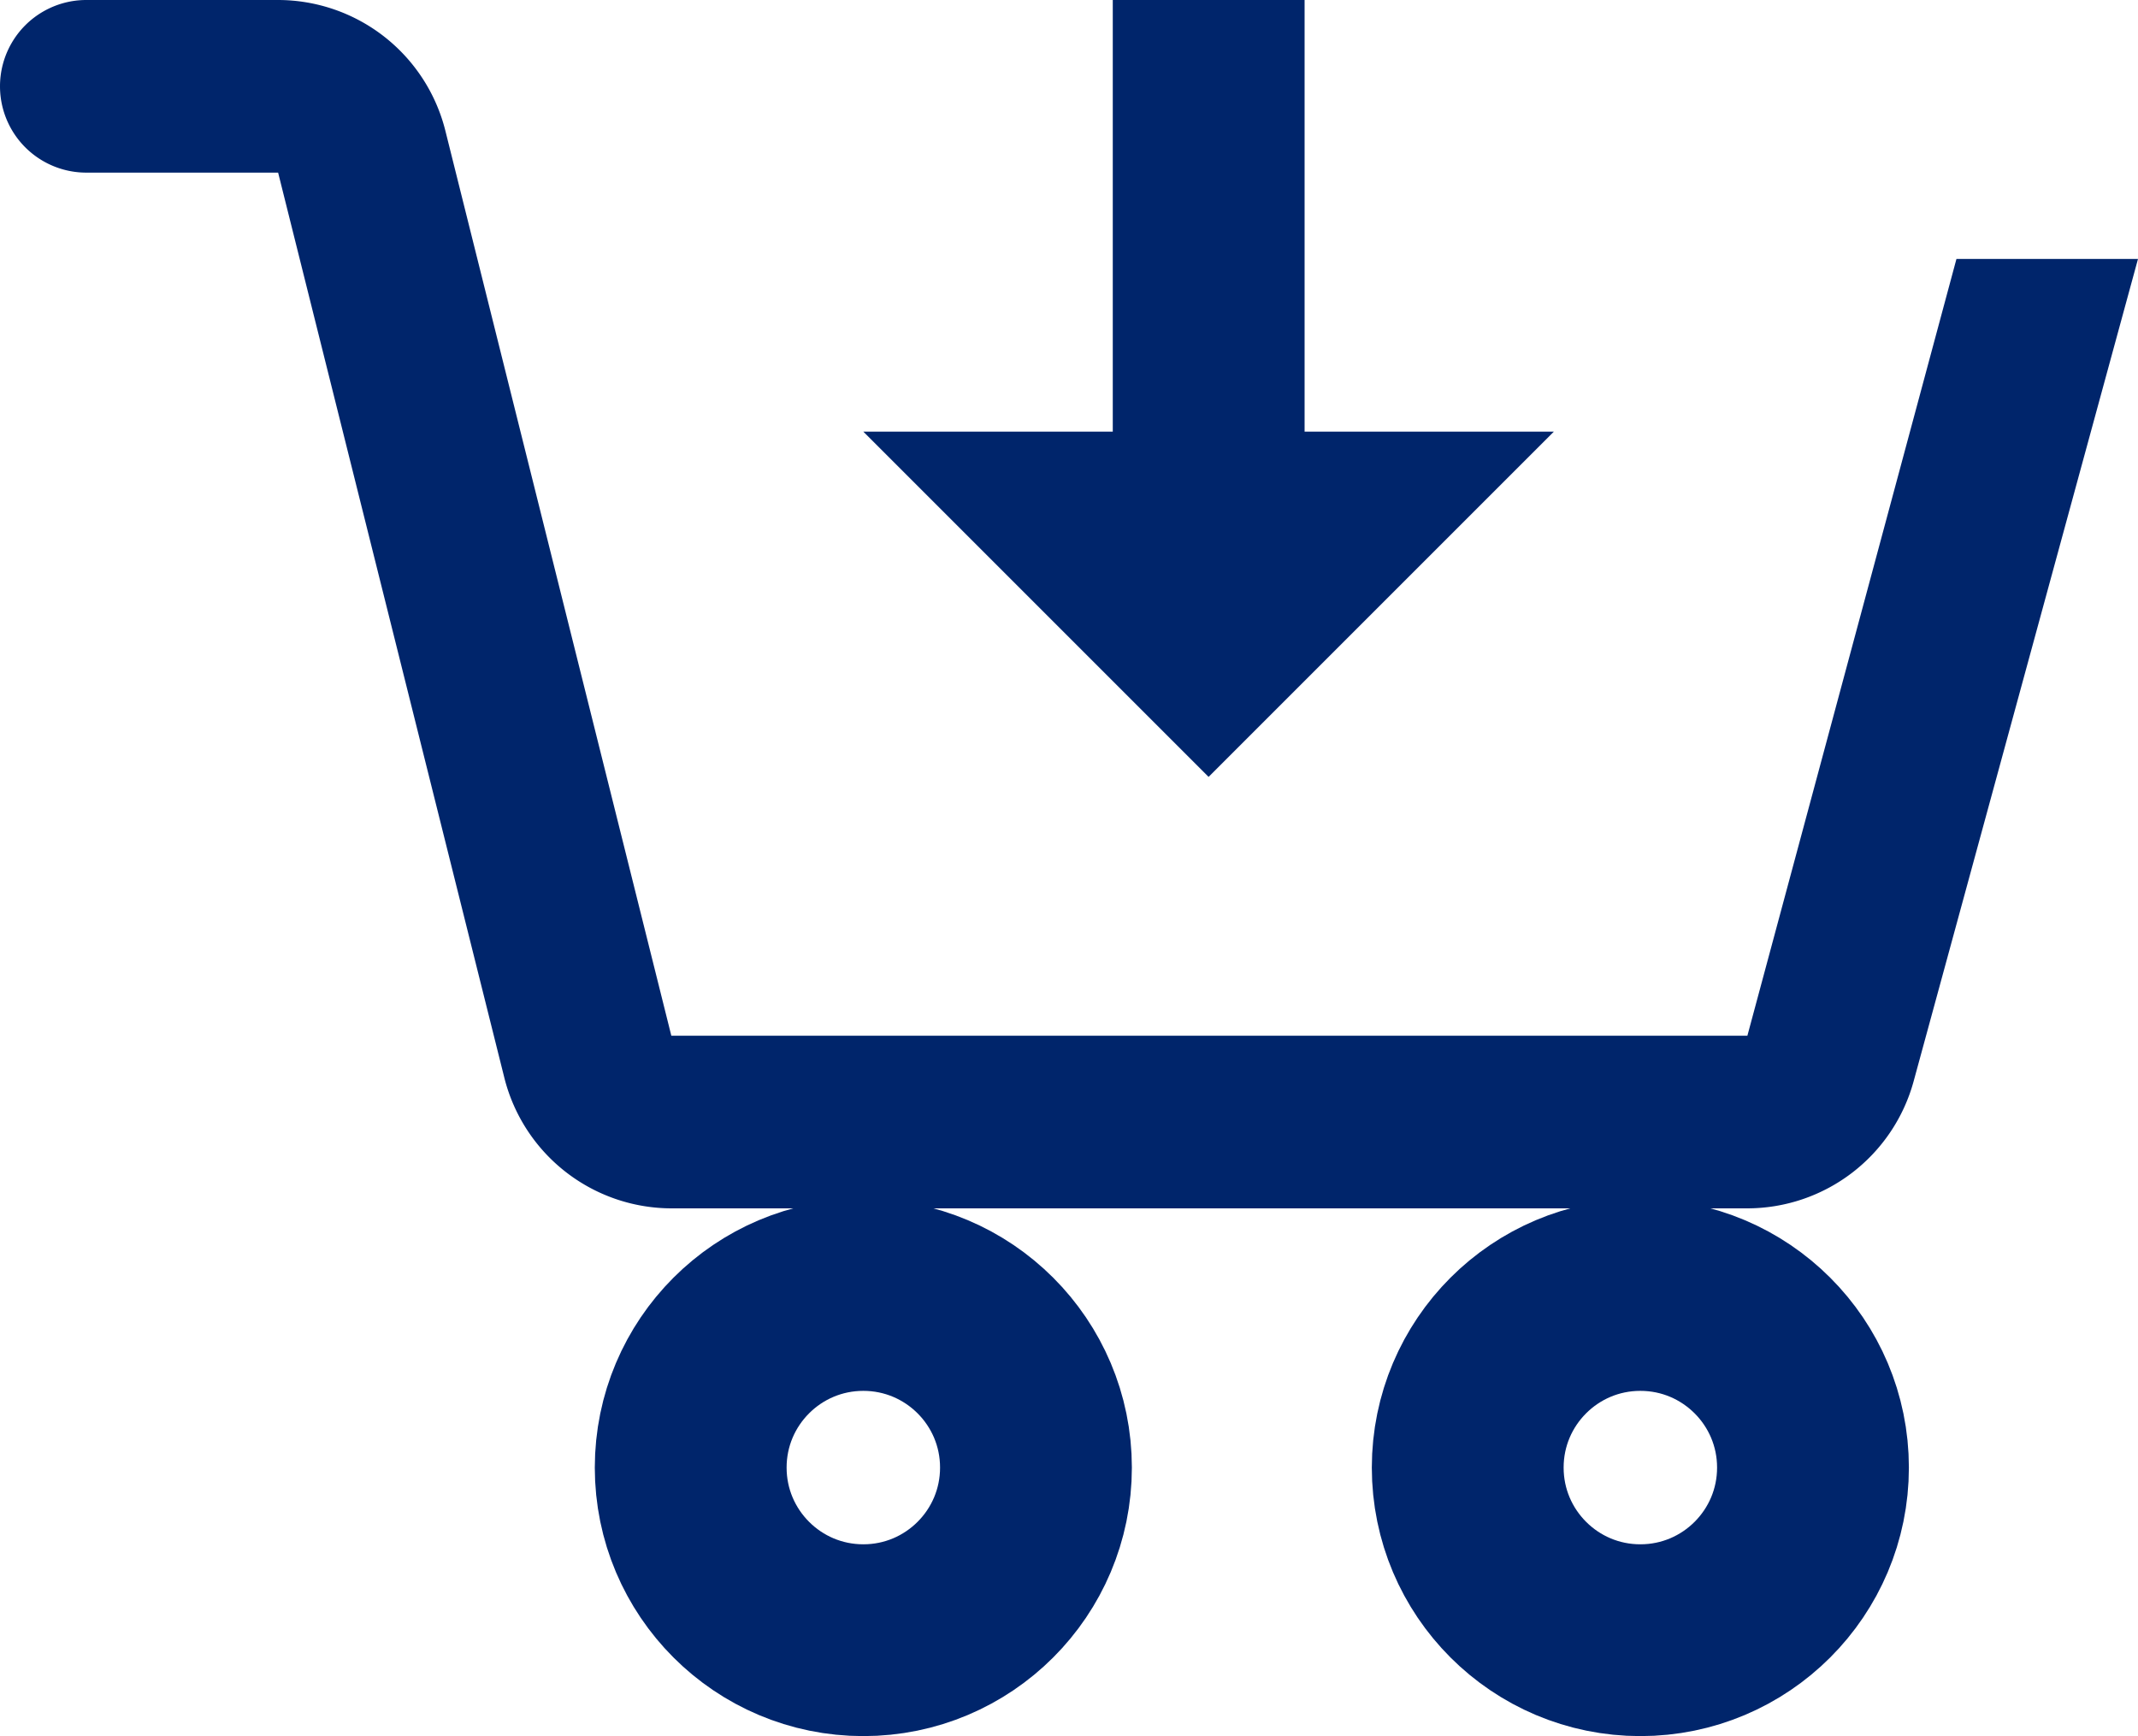
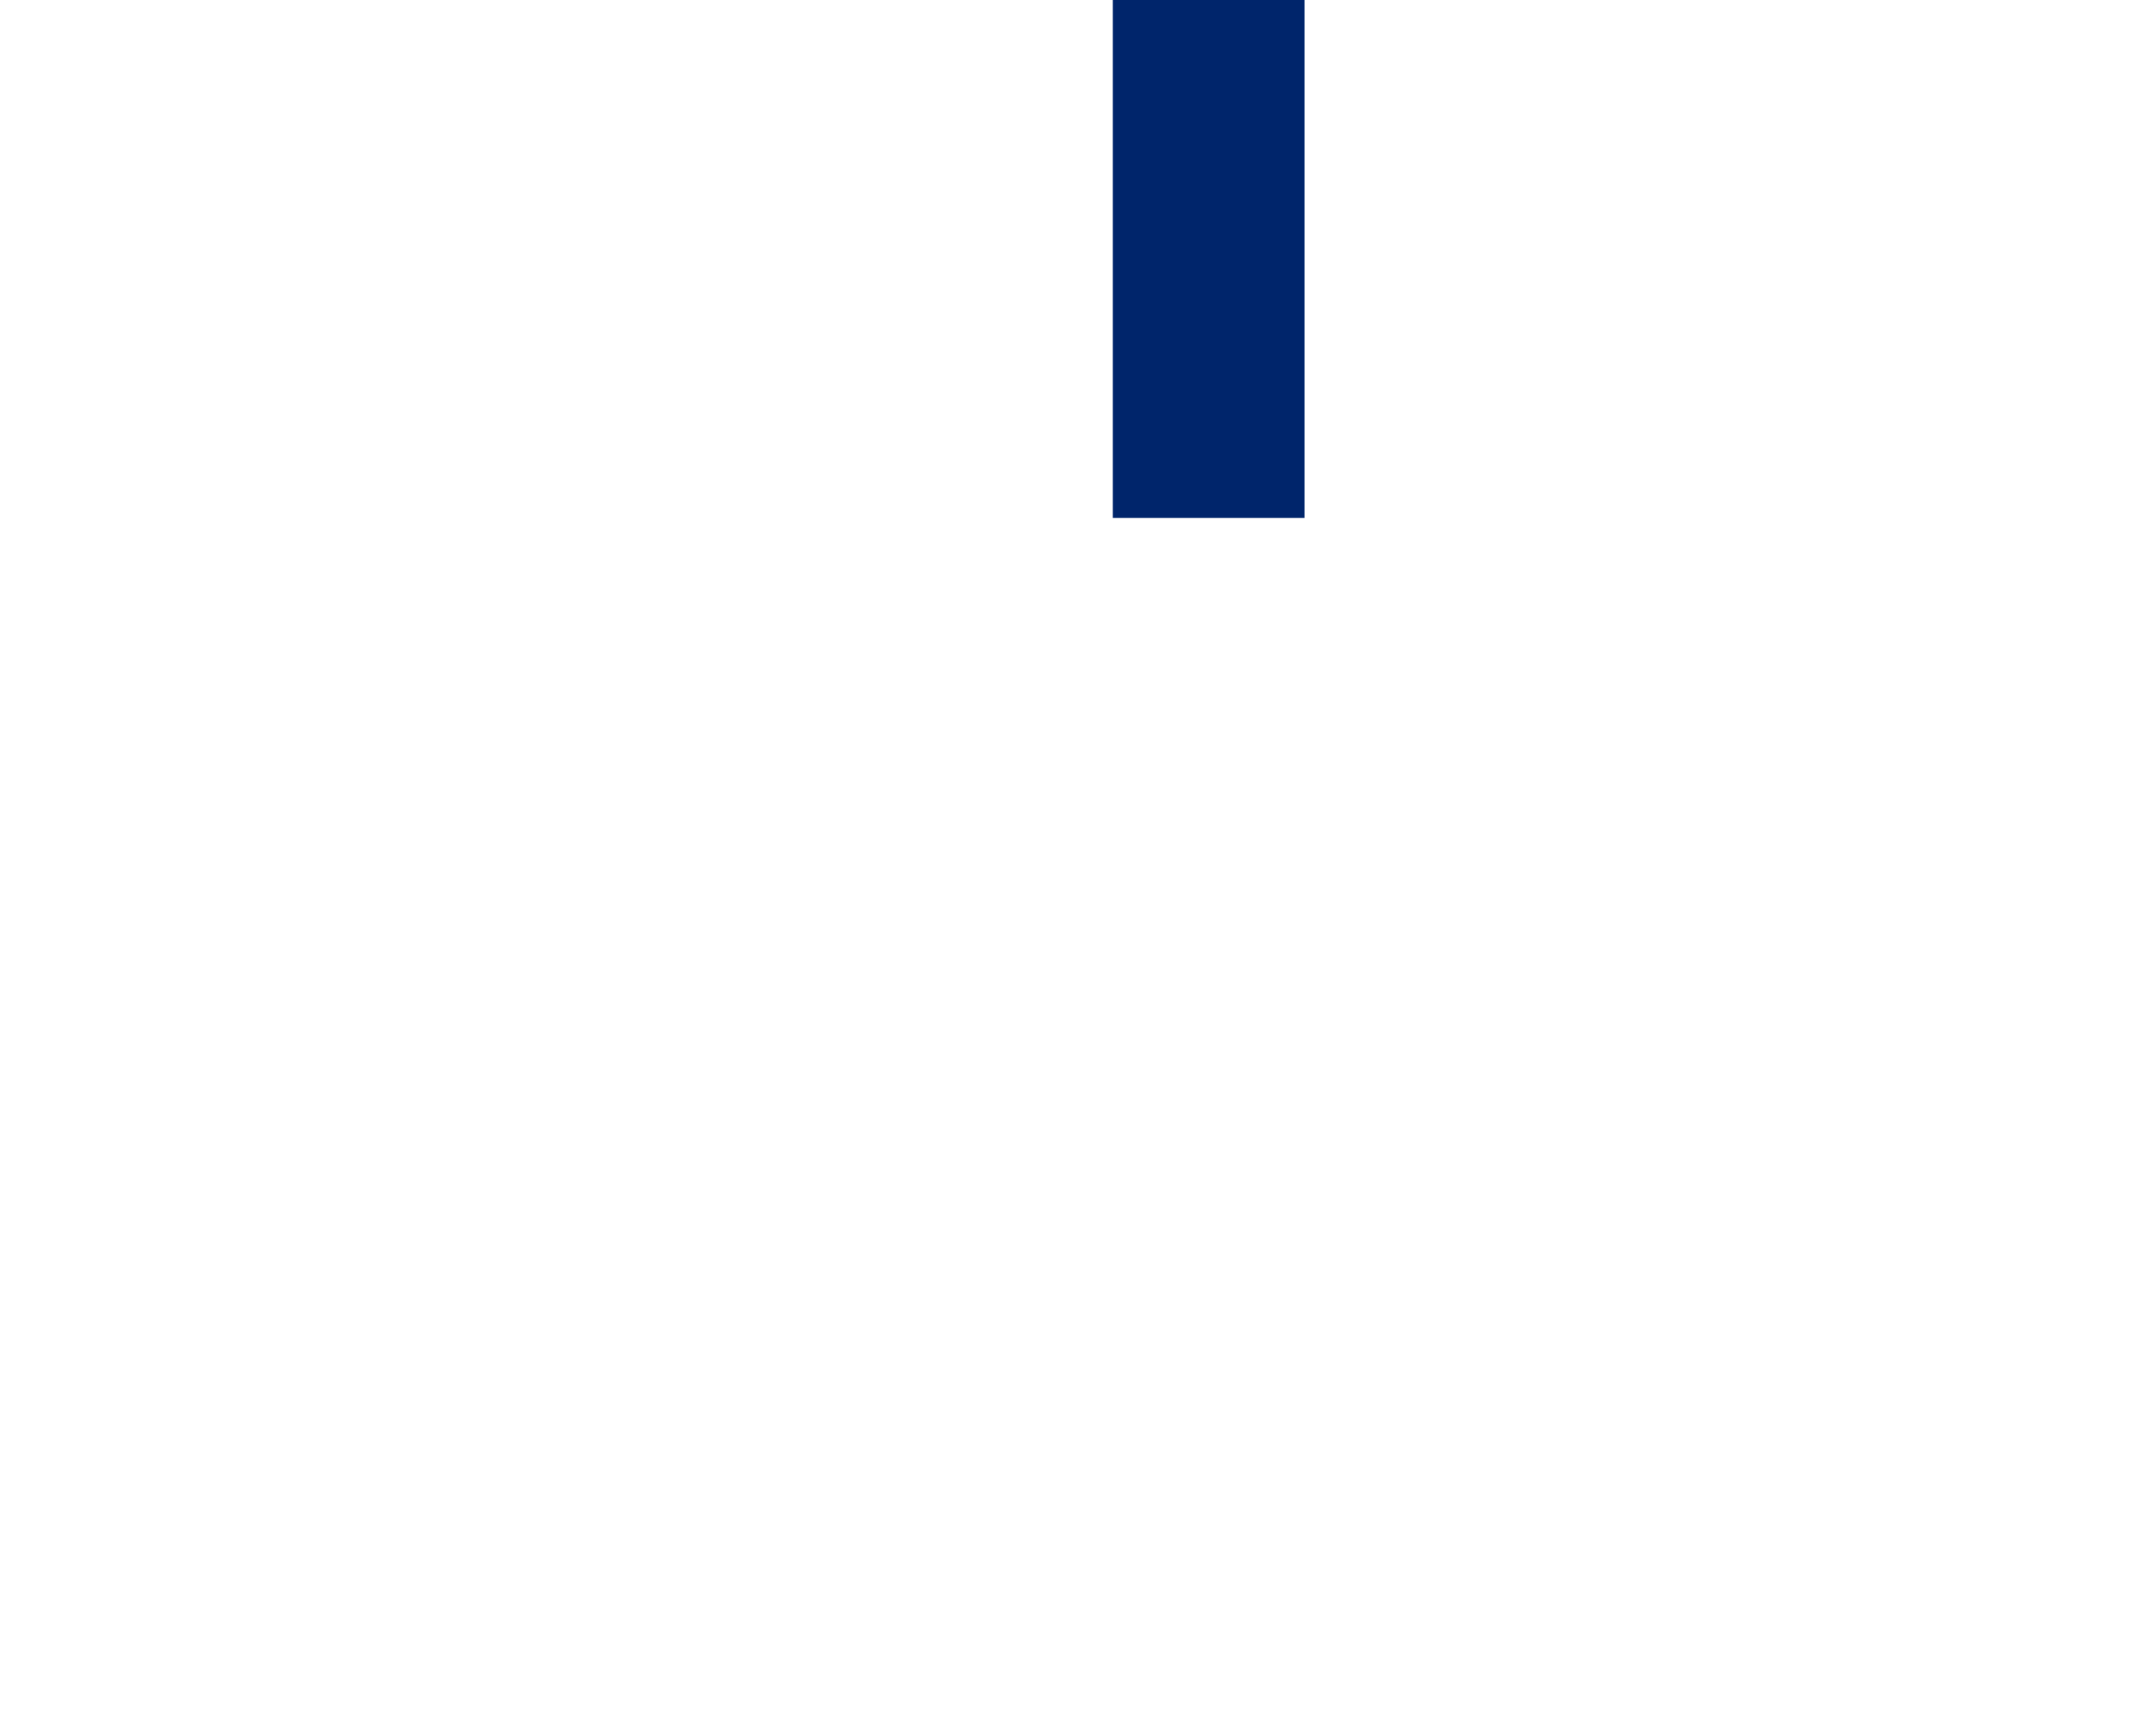
<svg xmlns="http://www.w3.org/2000/svg" id="buy-svgrepo-com" width="22.293" height="18.104" viewBox="0 0 22.293 18.104">
-   <circle id="Ellipse_694" data-name="Ellipse 694" cx="1.8" cy="1.8" r="1.8" transform="translate(15.304 13.503)" fill="none" stroke="#00256b" stroke-miterlimit="10" stroke-width="2" />
-   <circle id="Ellipse_695" data-name="Ellipse 695" cx="1.8" cy="1.8" r="1.8" transform="translate(7.202 13.503)" fill="none" stroke="#00256b" stroke-miterlimit="10" stroke-width="2" />
-   <path id="Path_1396" data-name="Path 1396" d="M23.4,9.7l-2.18,8.1H10L7.644,8.364A1.8,1.8,0,0,0,5.9,7h-2a.9.9,0,1,0,0,1.8h2l2.359,9.439A1.8,1.8,0,0,0,10,19.6H21.217a1.8,1.8,0,0,0,1.737-1.327L25.293,9.7Z" transform="translate(-3 -7)" fill="#00256b" />
  <line id="Line_2" data-name="Line 2" y2="5.401" transform="translate(12.603)" fill="none" stroke="#00256b" stroke-miterlimit="10" stroke-width="2" />
-   <path id="Path_1397" data-name="Path 1397" d="M20.2,12l-3.6,3.6L13,12Z" transform="translate(-3.998 -7.499)" fill="#00256b" />
</svg>